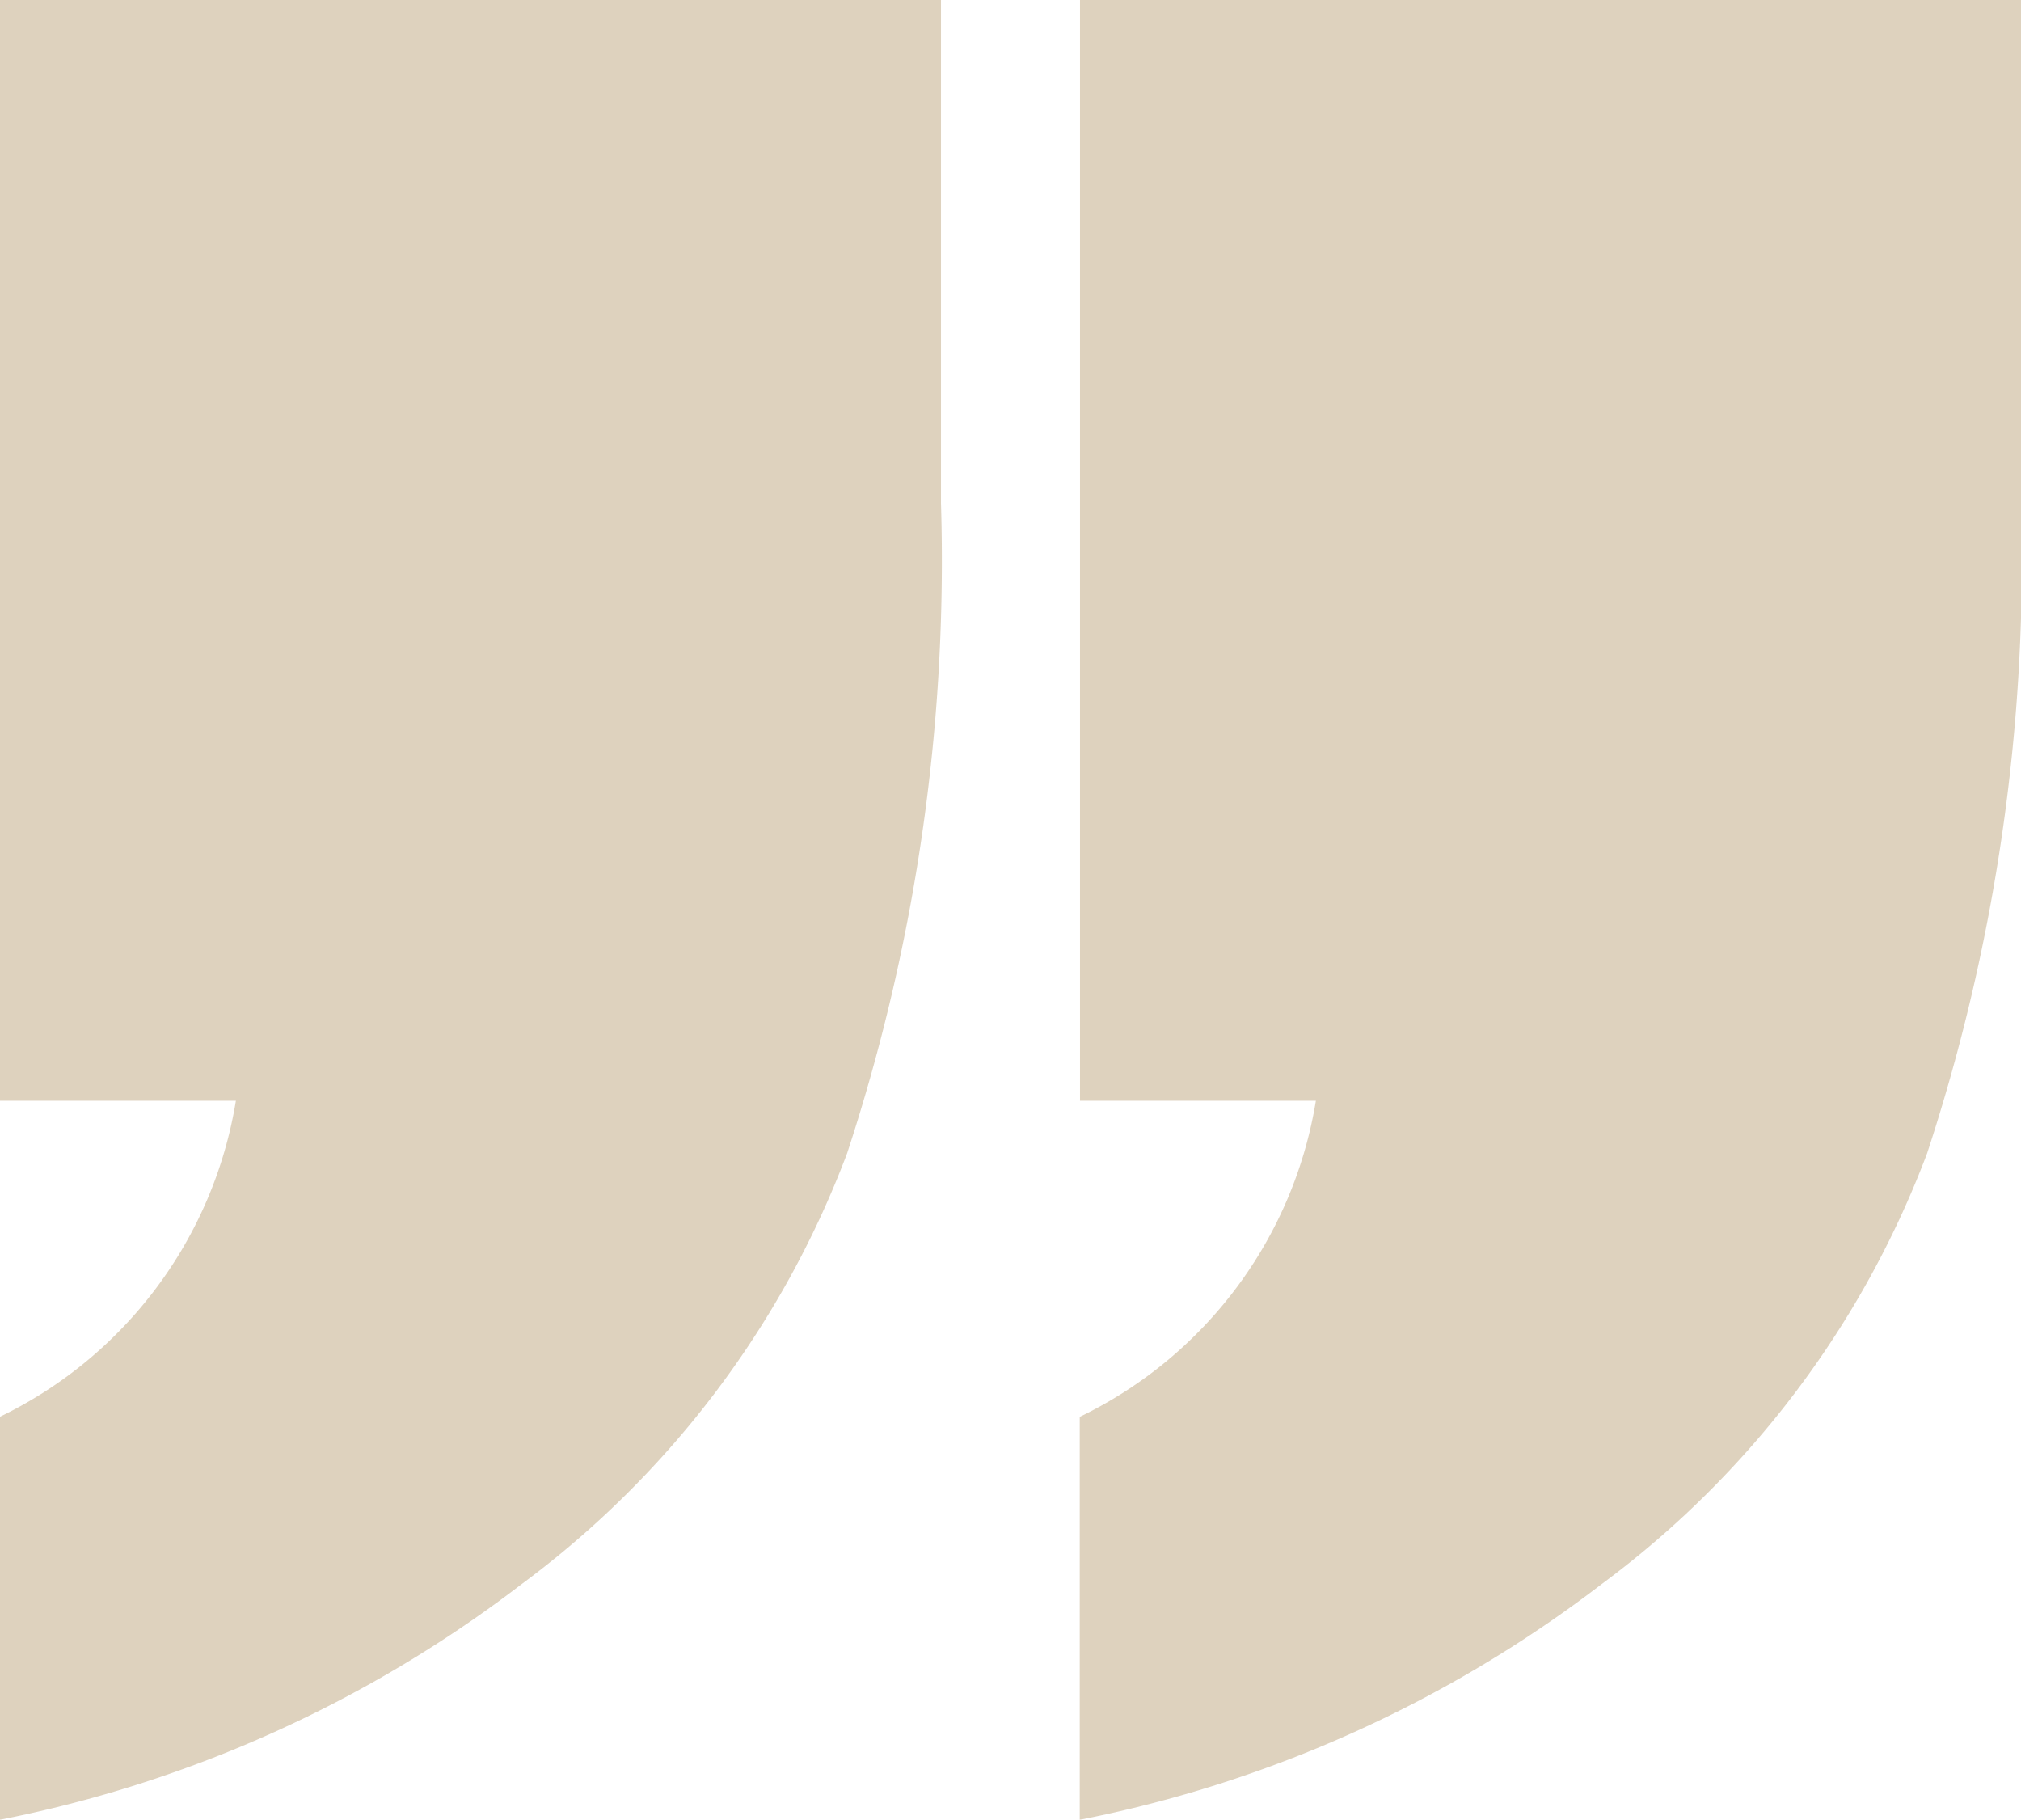
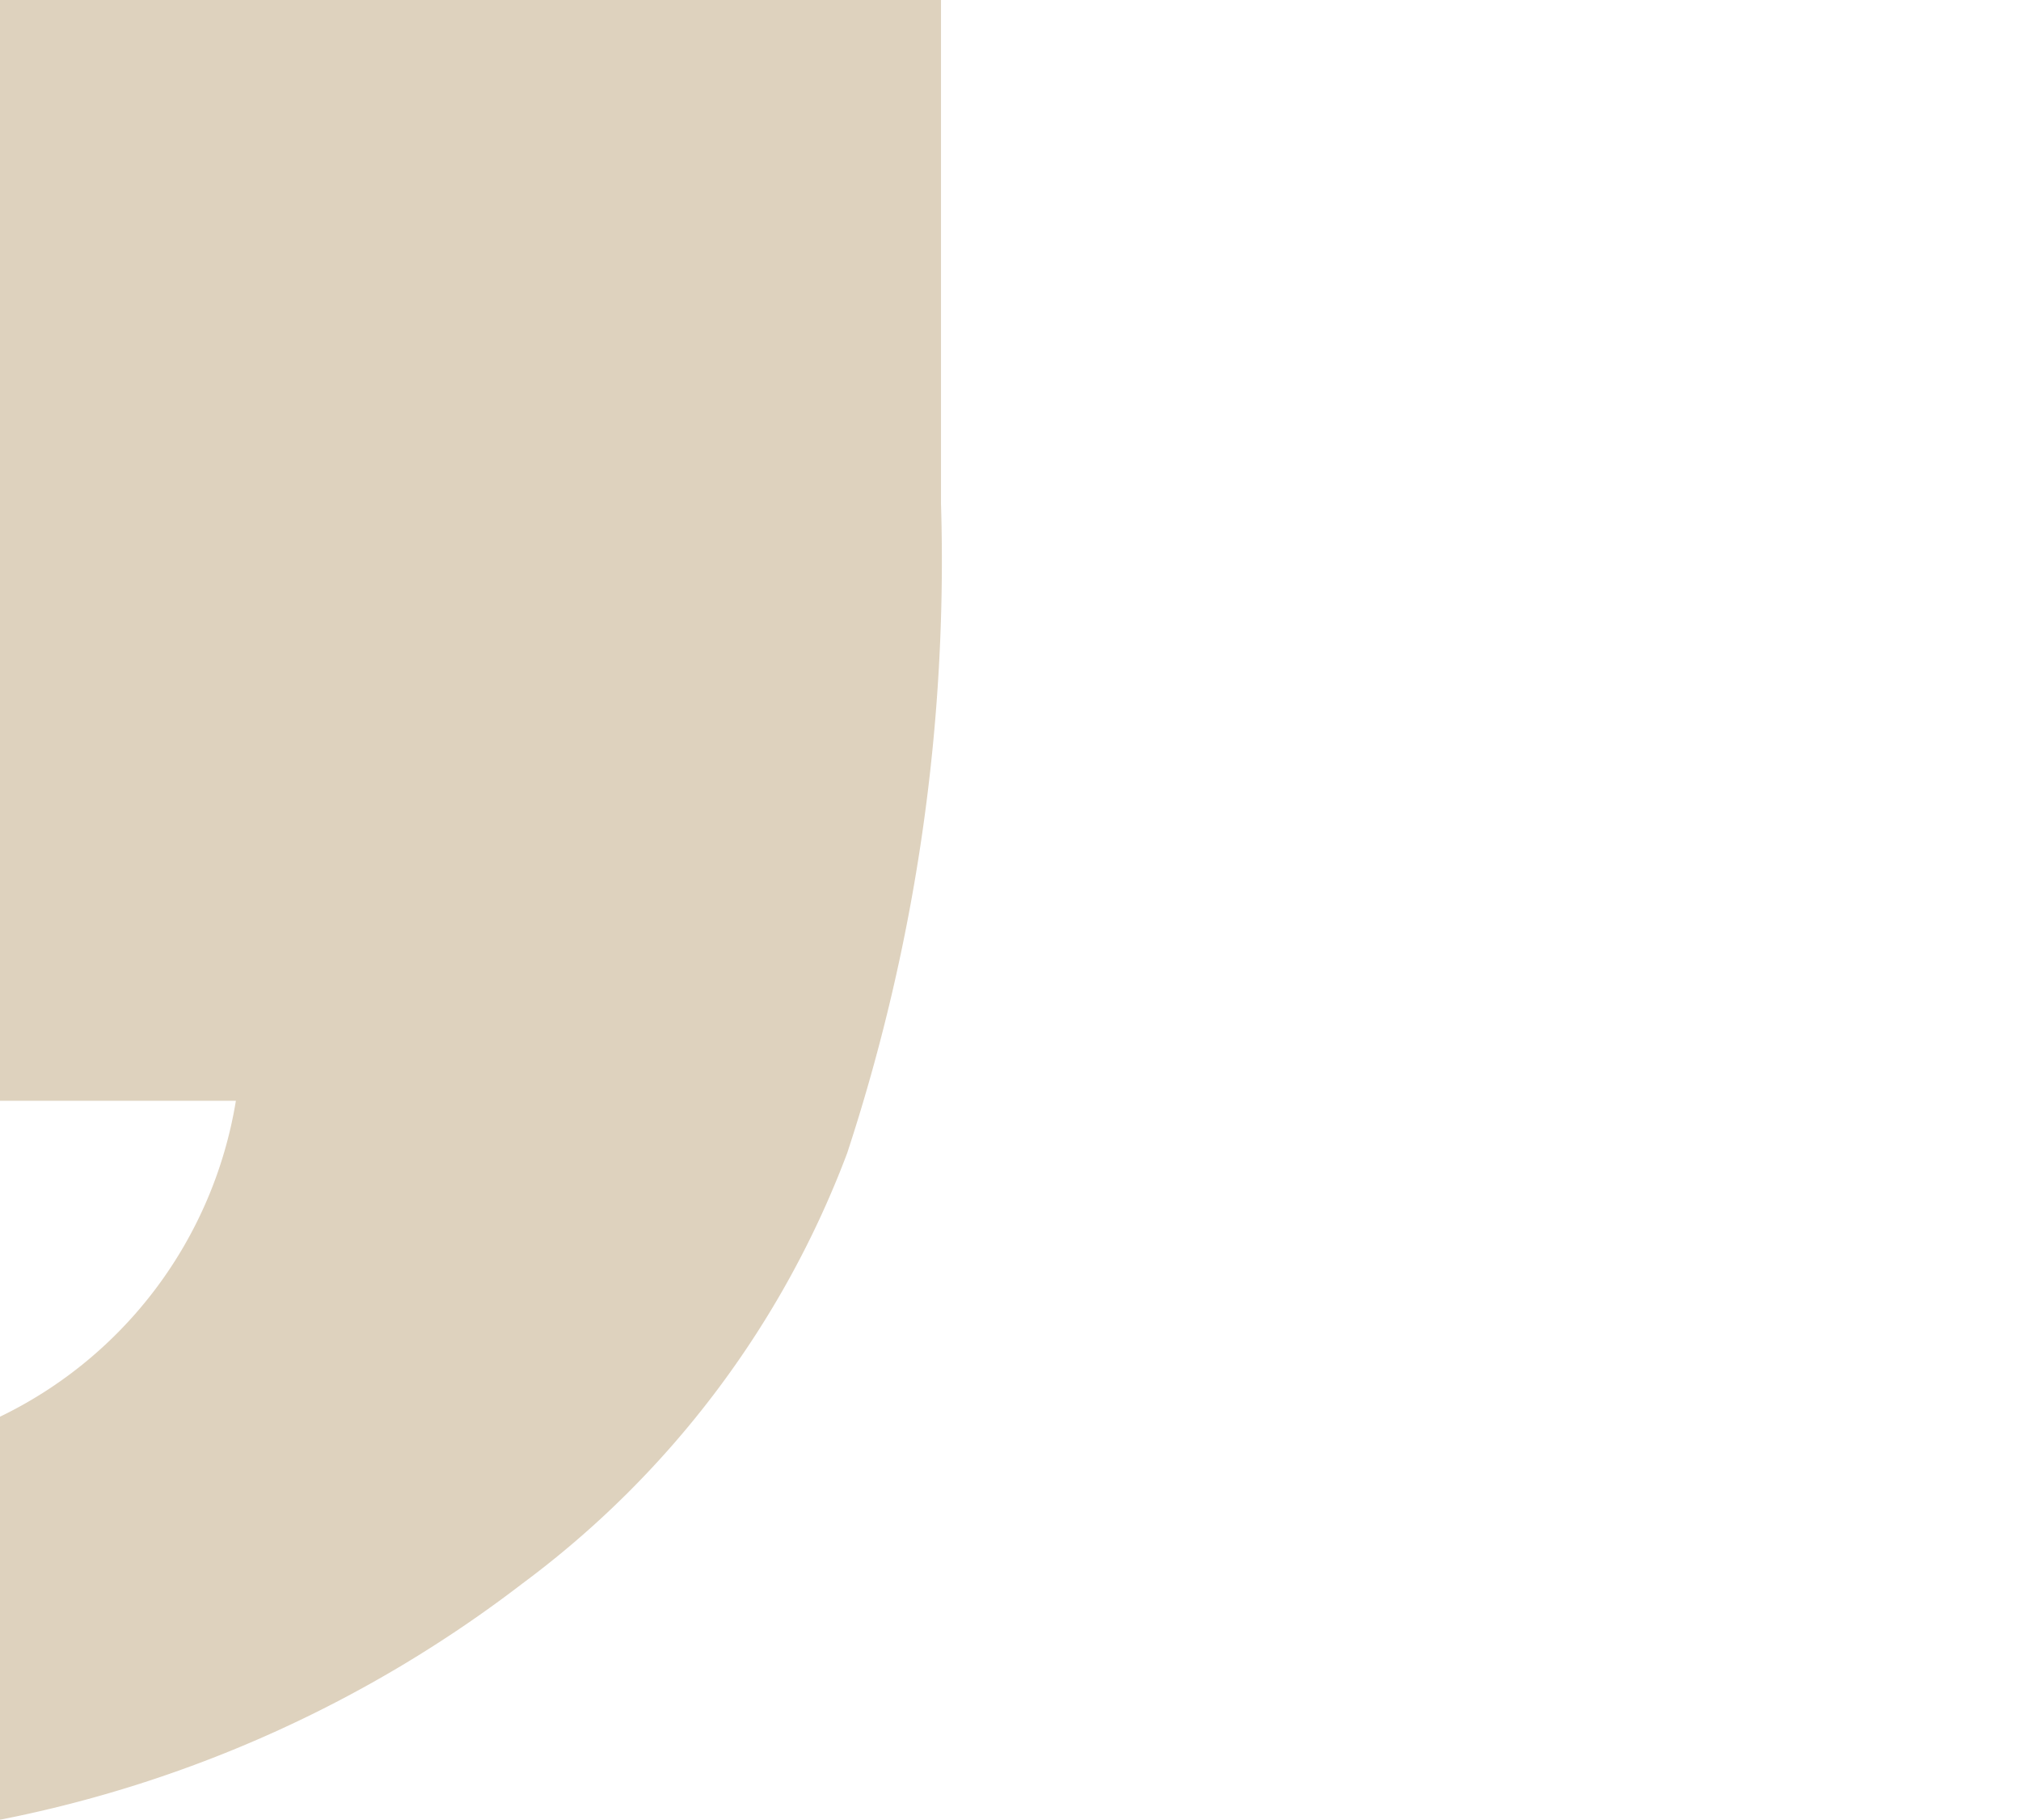
<svg xmlns="http://www.w3.org/2000/svg" width="31.101" height="28" viewBox="0 0 31.101 28">
  <g id="cytat" transform="translate(-167.789 -2800.105)" opacity="0.43">
    <path id="Path_786" data-name="Path 786" d="M32.059-154.785v7.748a29.218,29.218,0,0,1-1.443,9.992,14.682,14.682,0,0,1-5,6.626,19.336,19.336,0,0,1-8.042,3.634v-6.2a6.574,6.574,0,0,0,3.634-4.863H17.578v-16.939Z" transform="translate(150.211 2954.89)" fill="#b39669" />
-     <path id="Path_787" data-name="Path 787" d="M32.059-154.785v7.748a29.218,29.218,0,0,1-1.443,9.992,14.682,14.682,0,0,1-5,6.626,19.336,19.336,0,0,1-8.042,3.634v-6.2a6.574,6.574,0,0,0,3.634-4.863H17.578v-16.939Z" transform="translate(166.831 2954.89)" fill="#b39669" />
  </g>
</svg>